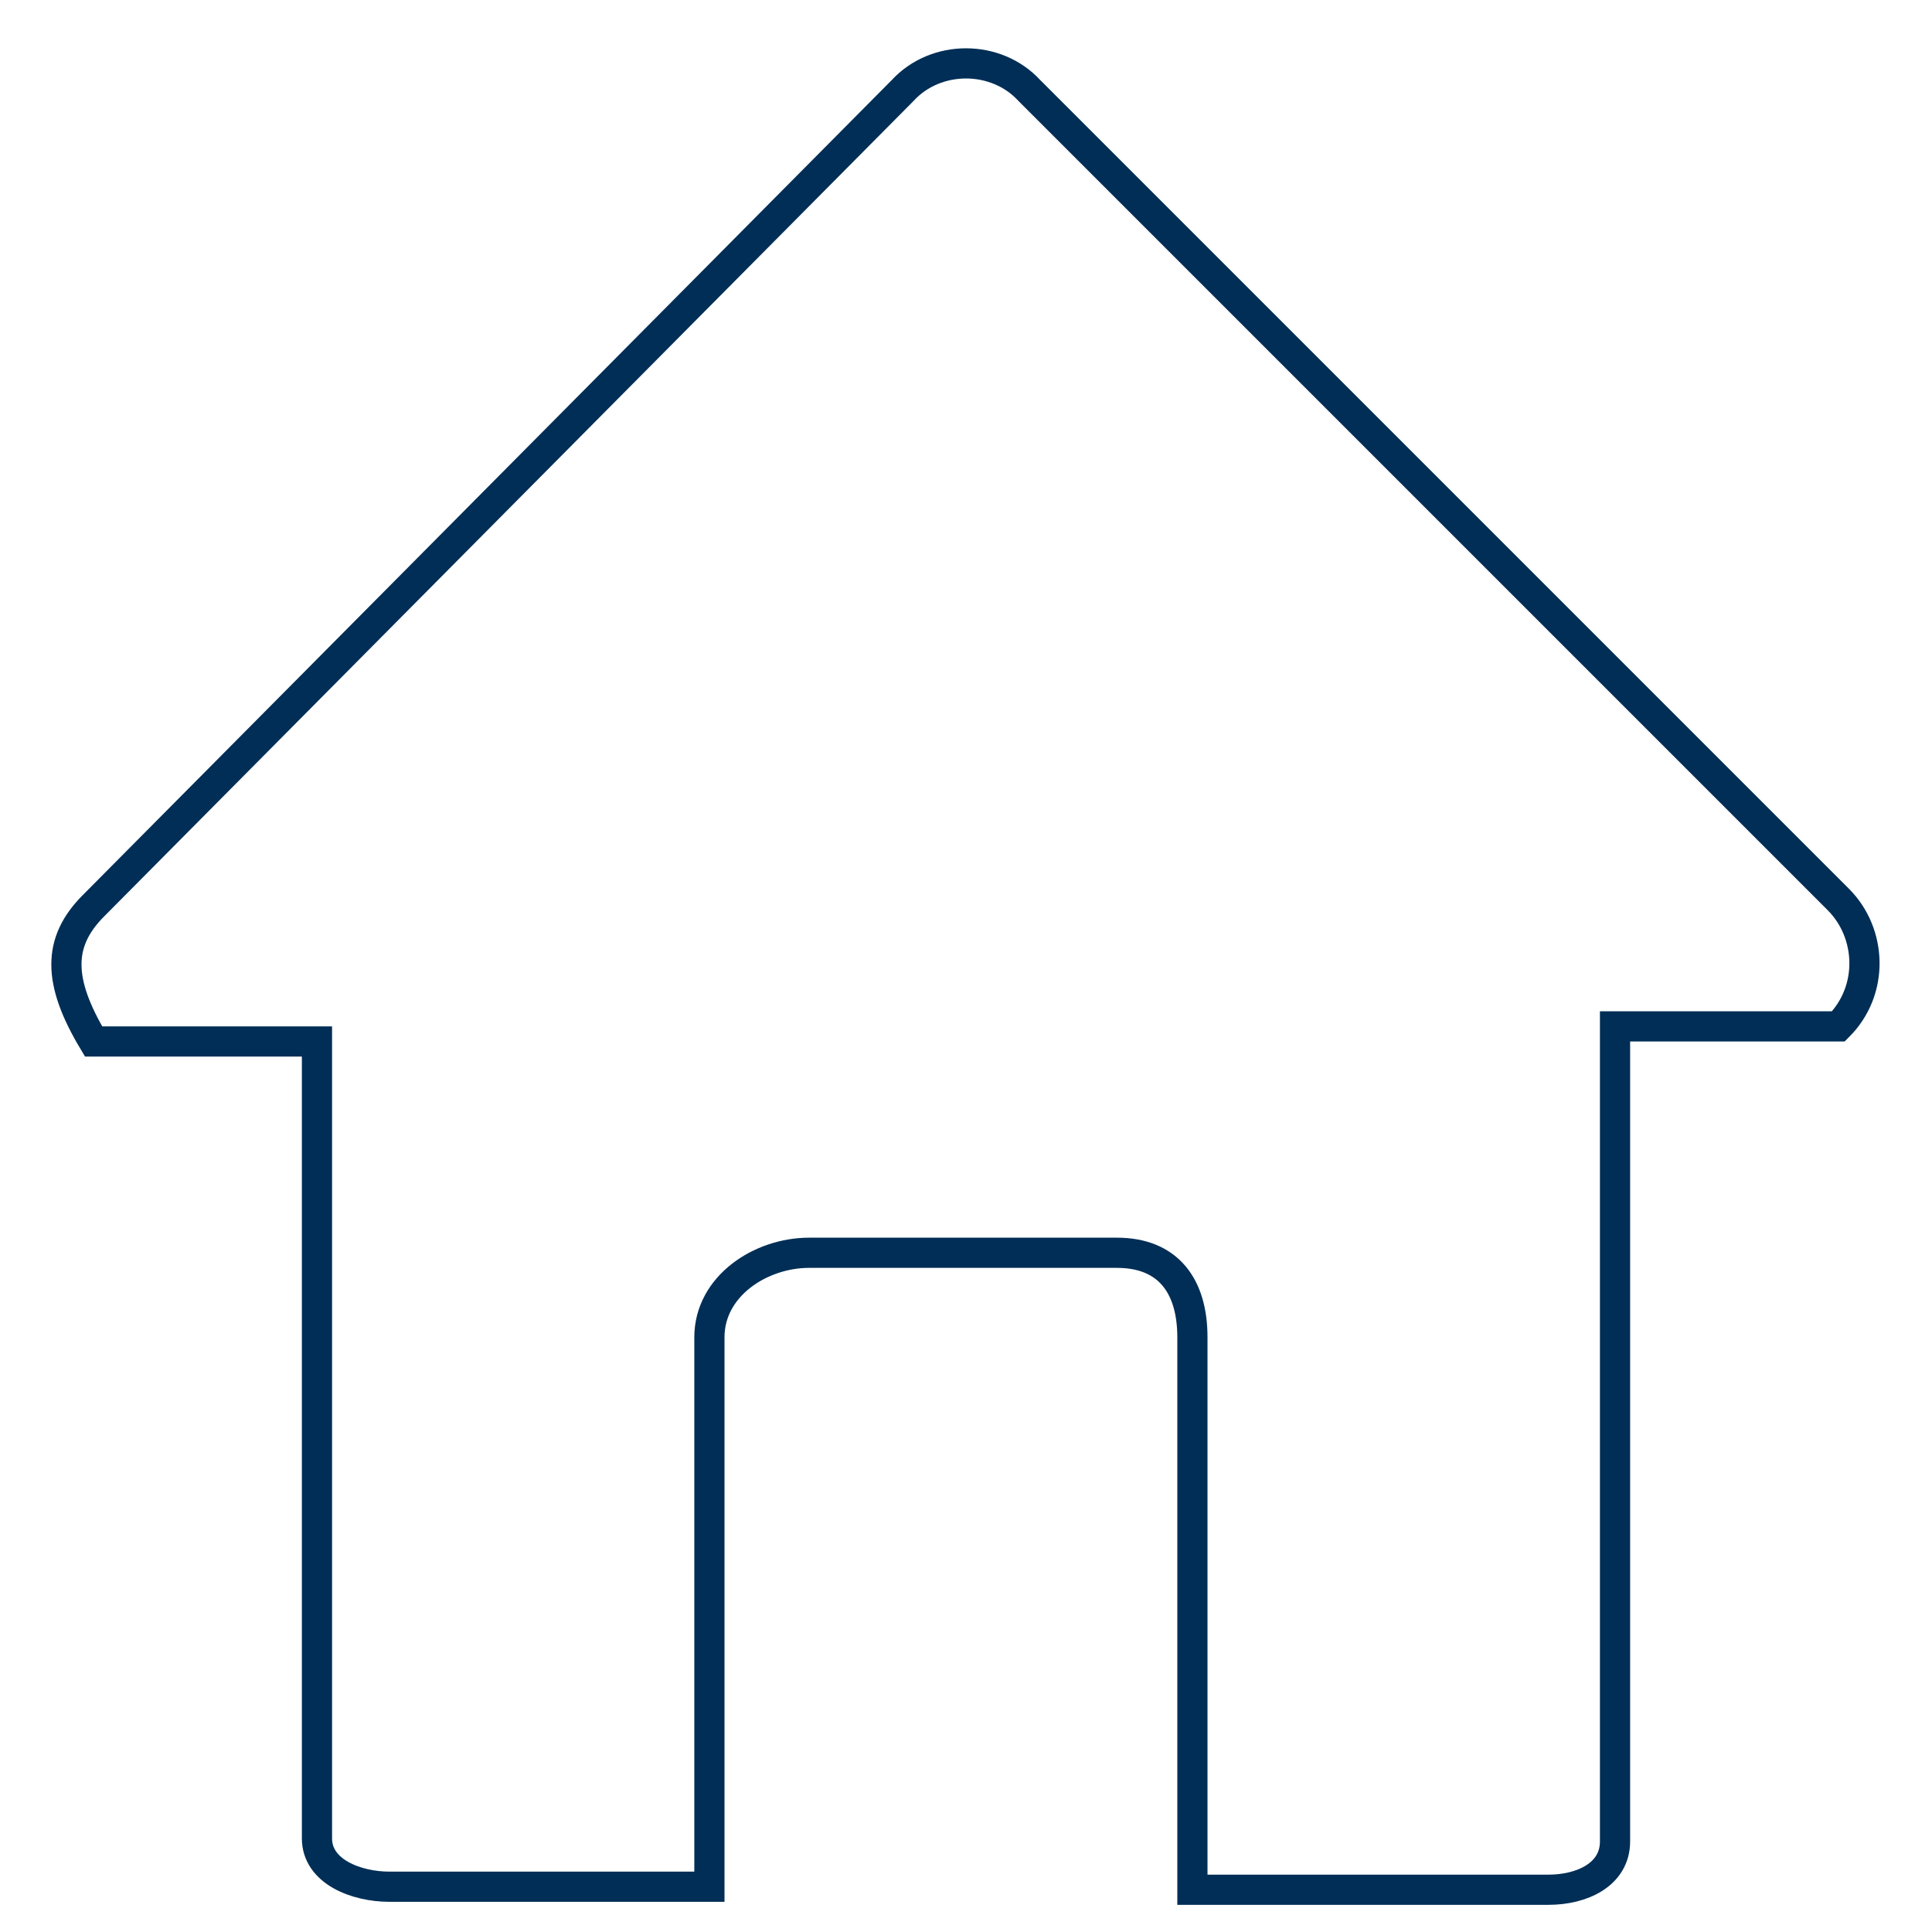
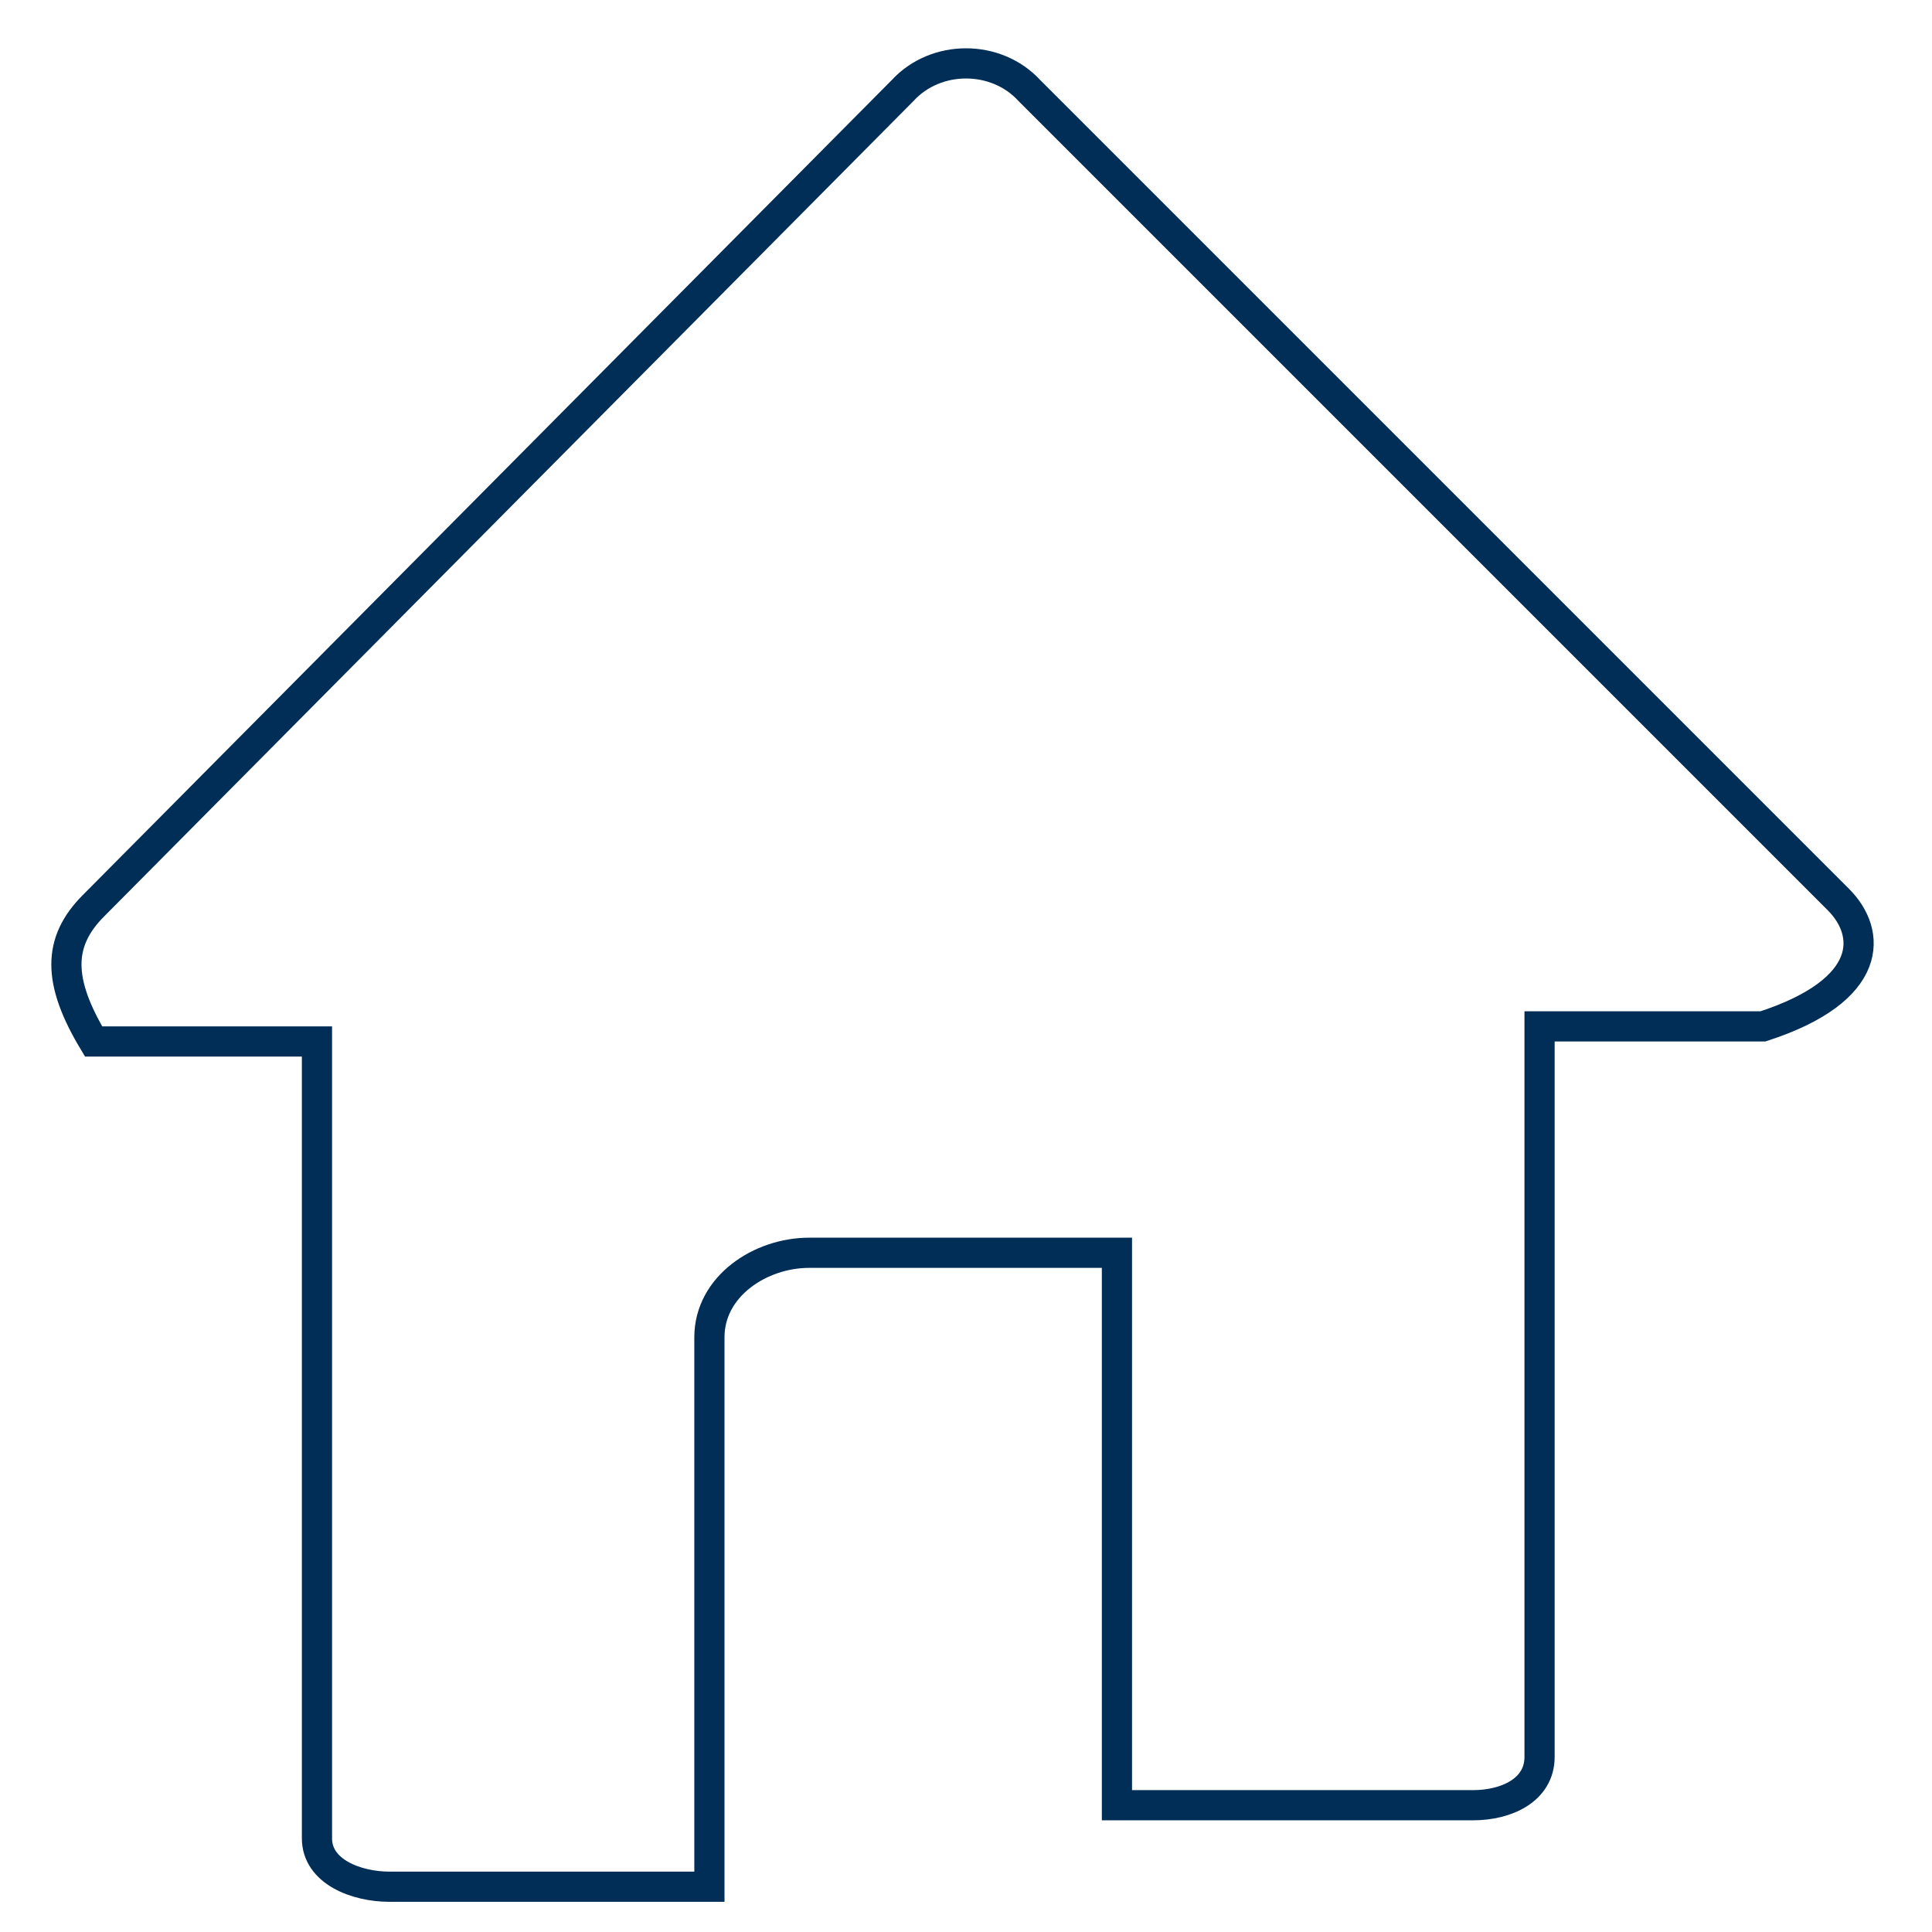
<svg xmlns="http://www.w3.org/2000/svg" version="1.1" id="Ebene_2" x="0px" y="0px" viewBox="0 0 64 64" style="enable-background:new 0 0 64 64;" xml:space="preserve">
  <style type="text/css">
	.st0{fill:none;stroke:#002E56;stroke-miterlimit:10;}
</style>
  <g id="Right_Arrow_2">
</g>
-   <path class="st0" d="M60.9,29.8L34.1,3C33,1.8,31,1.8,29.9,3L3.1,30c-1.2,1.2-1.2,2.5,0,4.5h7.4V34v26.9c0,1.1,1.3,1.6,2.4,1.6h10.6  V44.3c0-1.7,1.7-2.8,3.3-2.8H37c1.7,0,2.5,1.1,2.5,2.8v18.3h11.8c1.1,0,2.2-0.5,2.2-1.6V34l0,0l7.4,0C62.1,32.8,62,30.9,60.9,29.8z" />
+   <path class="st0" d="M60.9,29.8L34.1,3C33,1.8,31,1.8,29.9,3L3.1,30c-1.2,1.2-1.2,2.5,0,4.5h7.4V34v26.9c0,1.1,1.3,1.6,2.4,1.6h10.6  V44.3c0-1.7,1.7-2.8,3.3-2.8H37v18.3h11.8c1.1,0,2.2-0.5,2.2-1.6V34l0,0l7.4,0C62.1,32.8,62,30.9,60.9,29.8z" />
</svg>